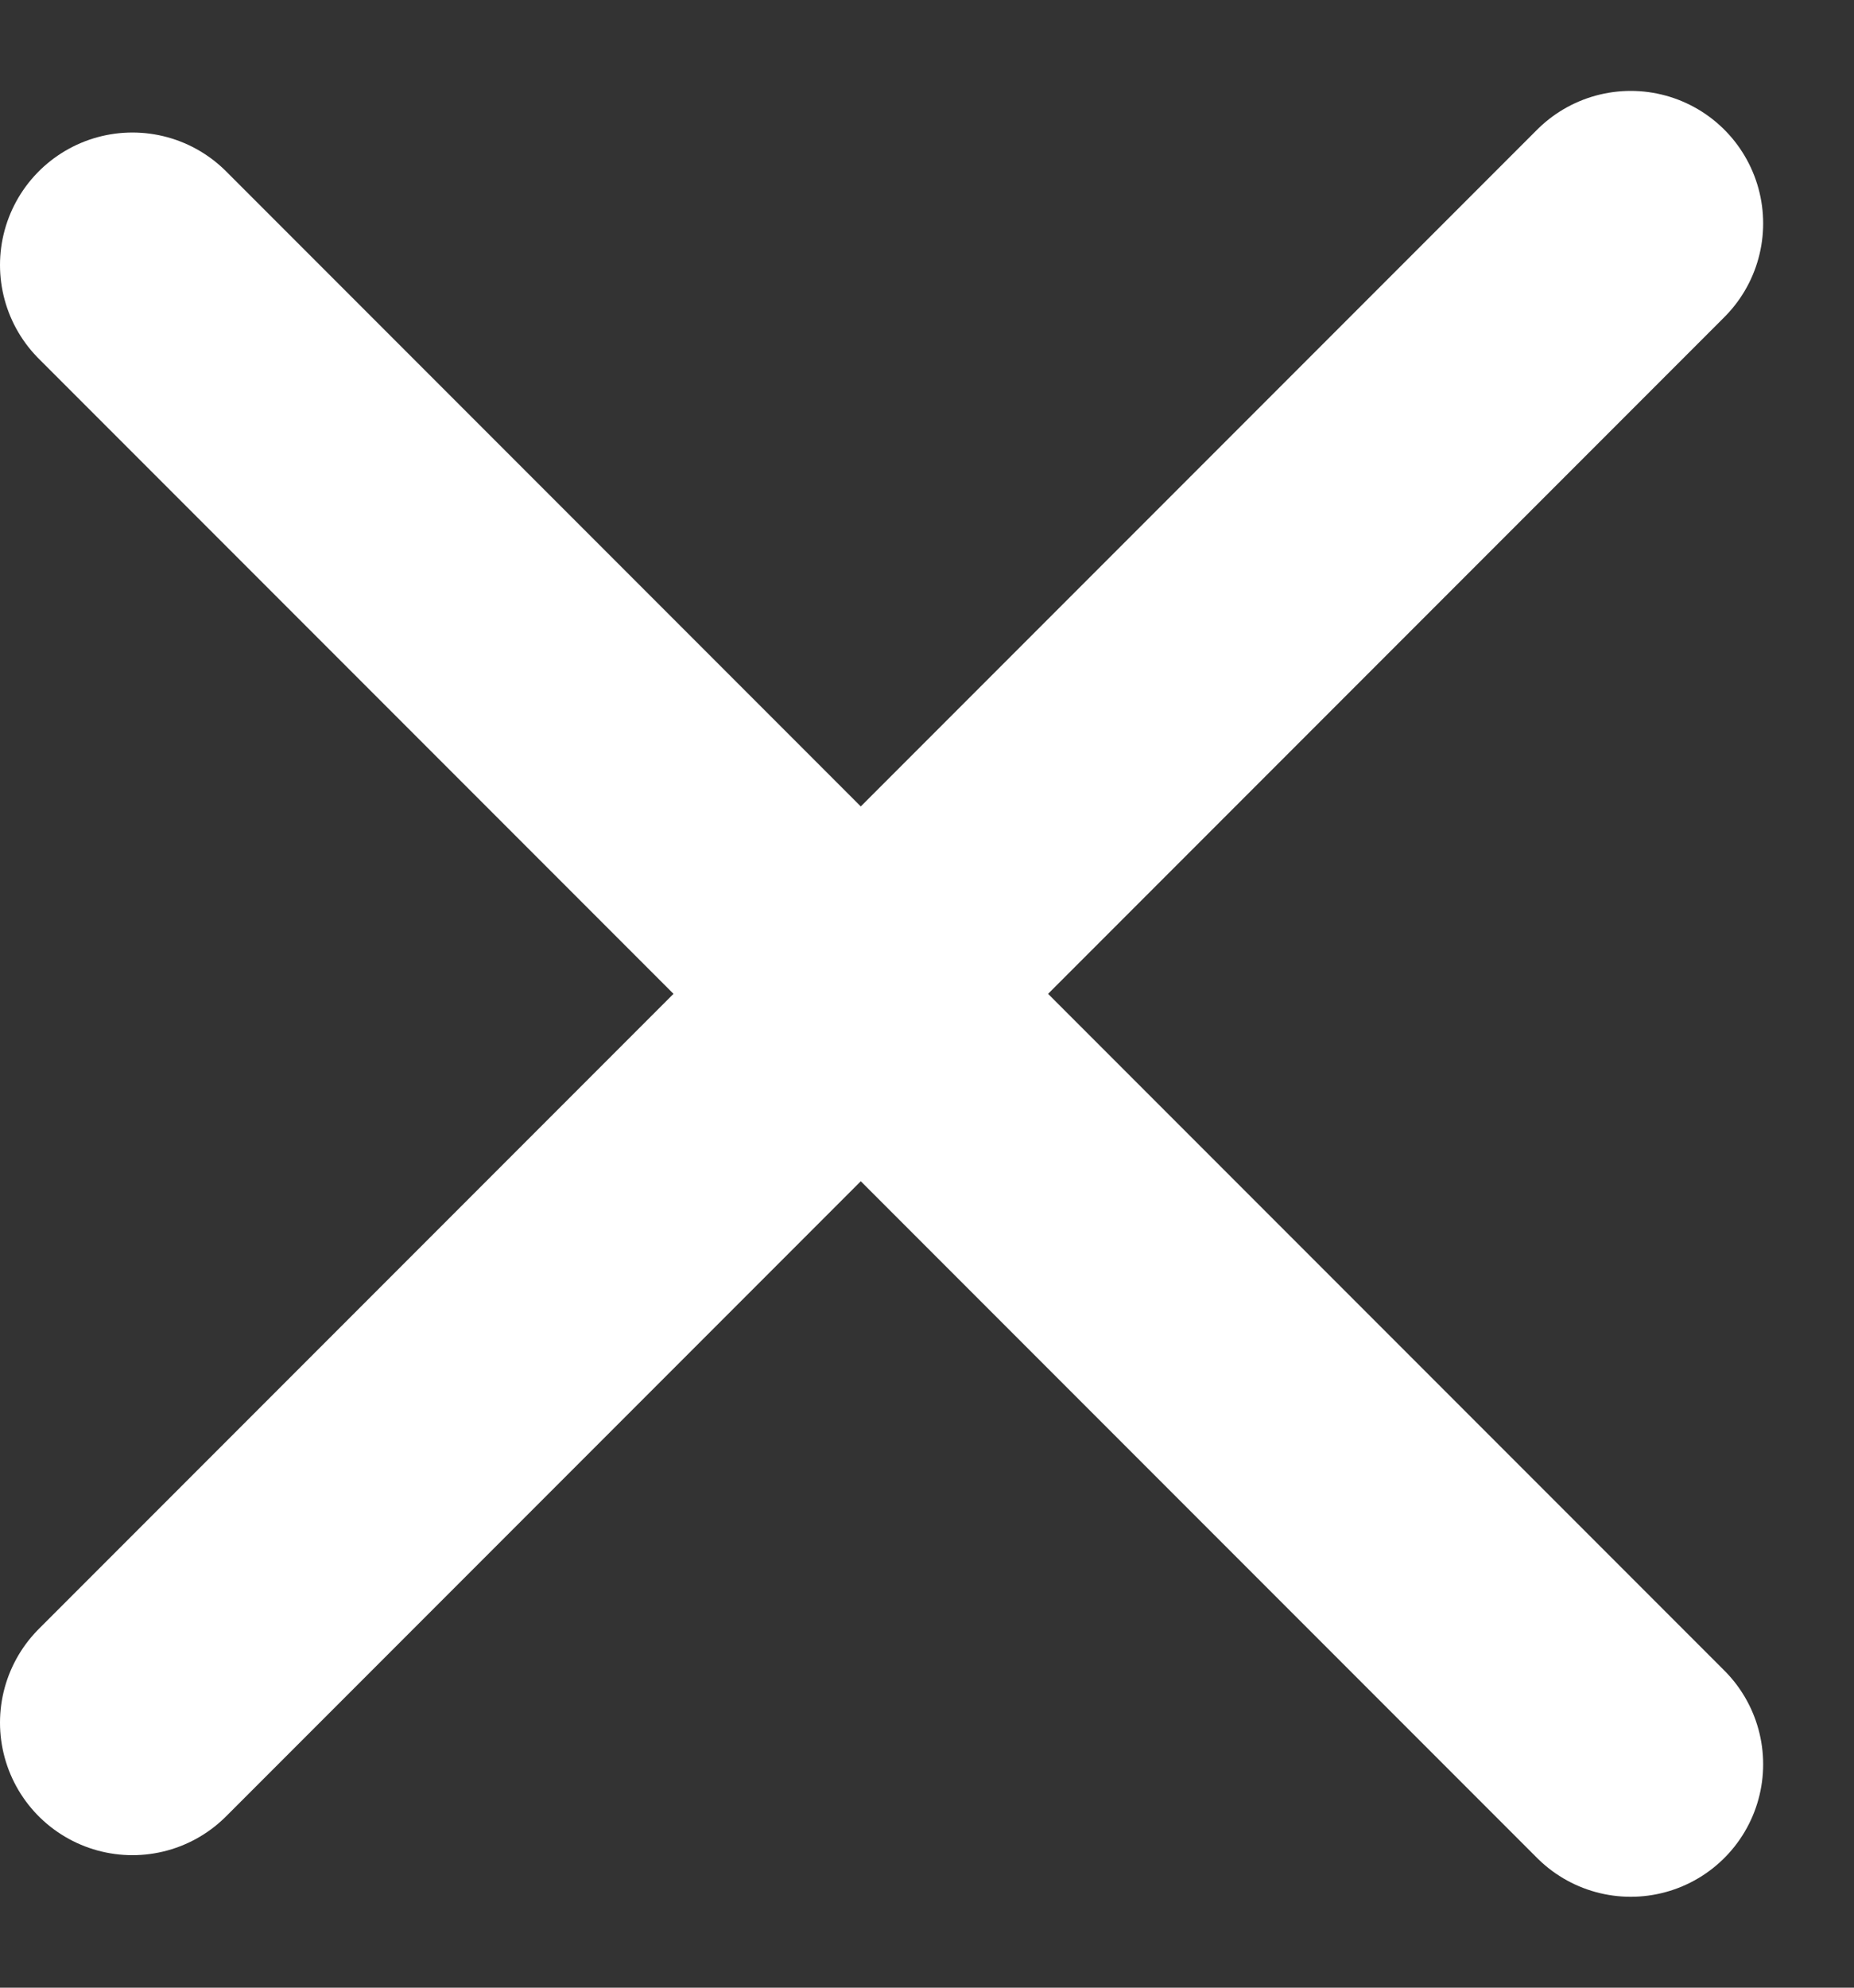
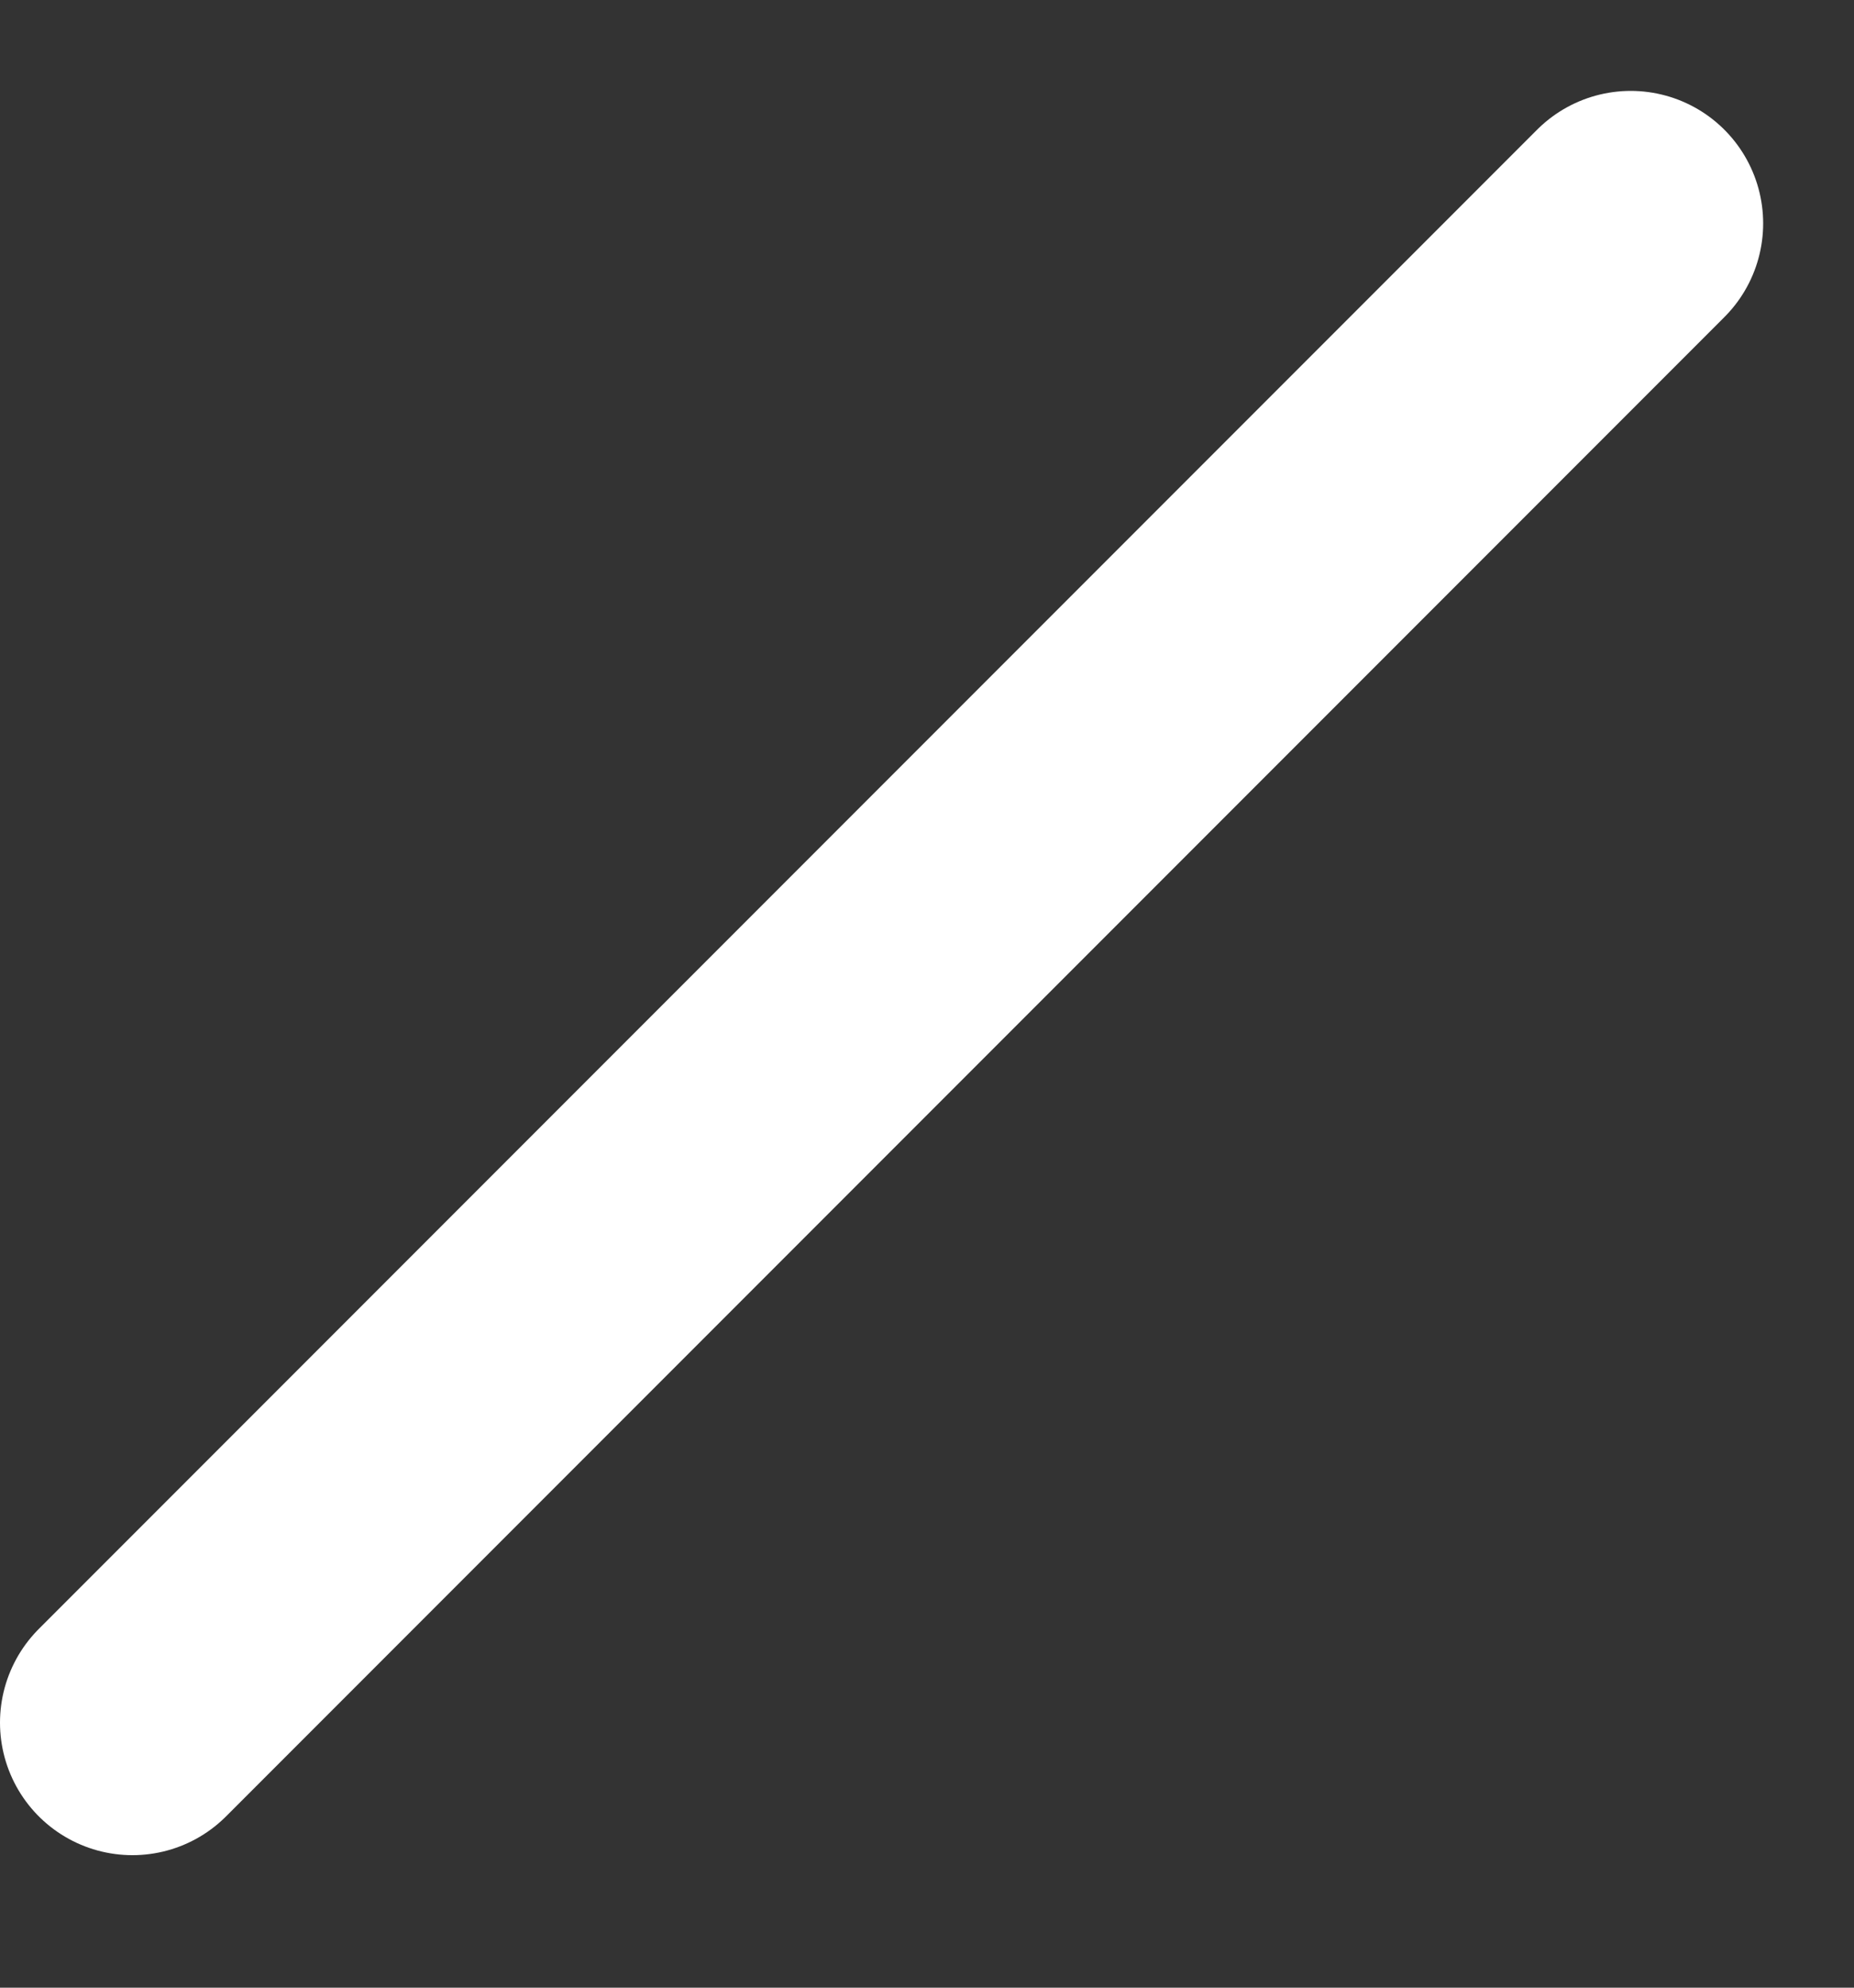
<svg xmlns="http://www.w3.org/2000/svg" width="14" height="15" viewBox="0 0 14 15" fill="none">
  <rect x="0" y="0" width="14" height="15" fill="#333333" stroke="none" />
  <path d="M1 13L12.314 1.686" stroke="white" stroke-width="2" stroke-linecap="round" />
-   <path d="M1 2L12.314 13.314" stroke="white" stroke-width="2" stroke-linecap="round" />
</svg>